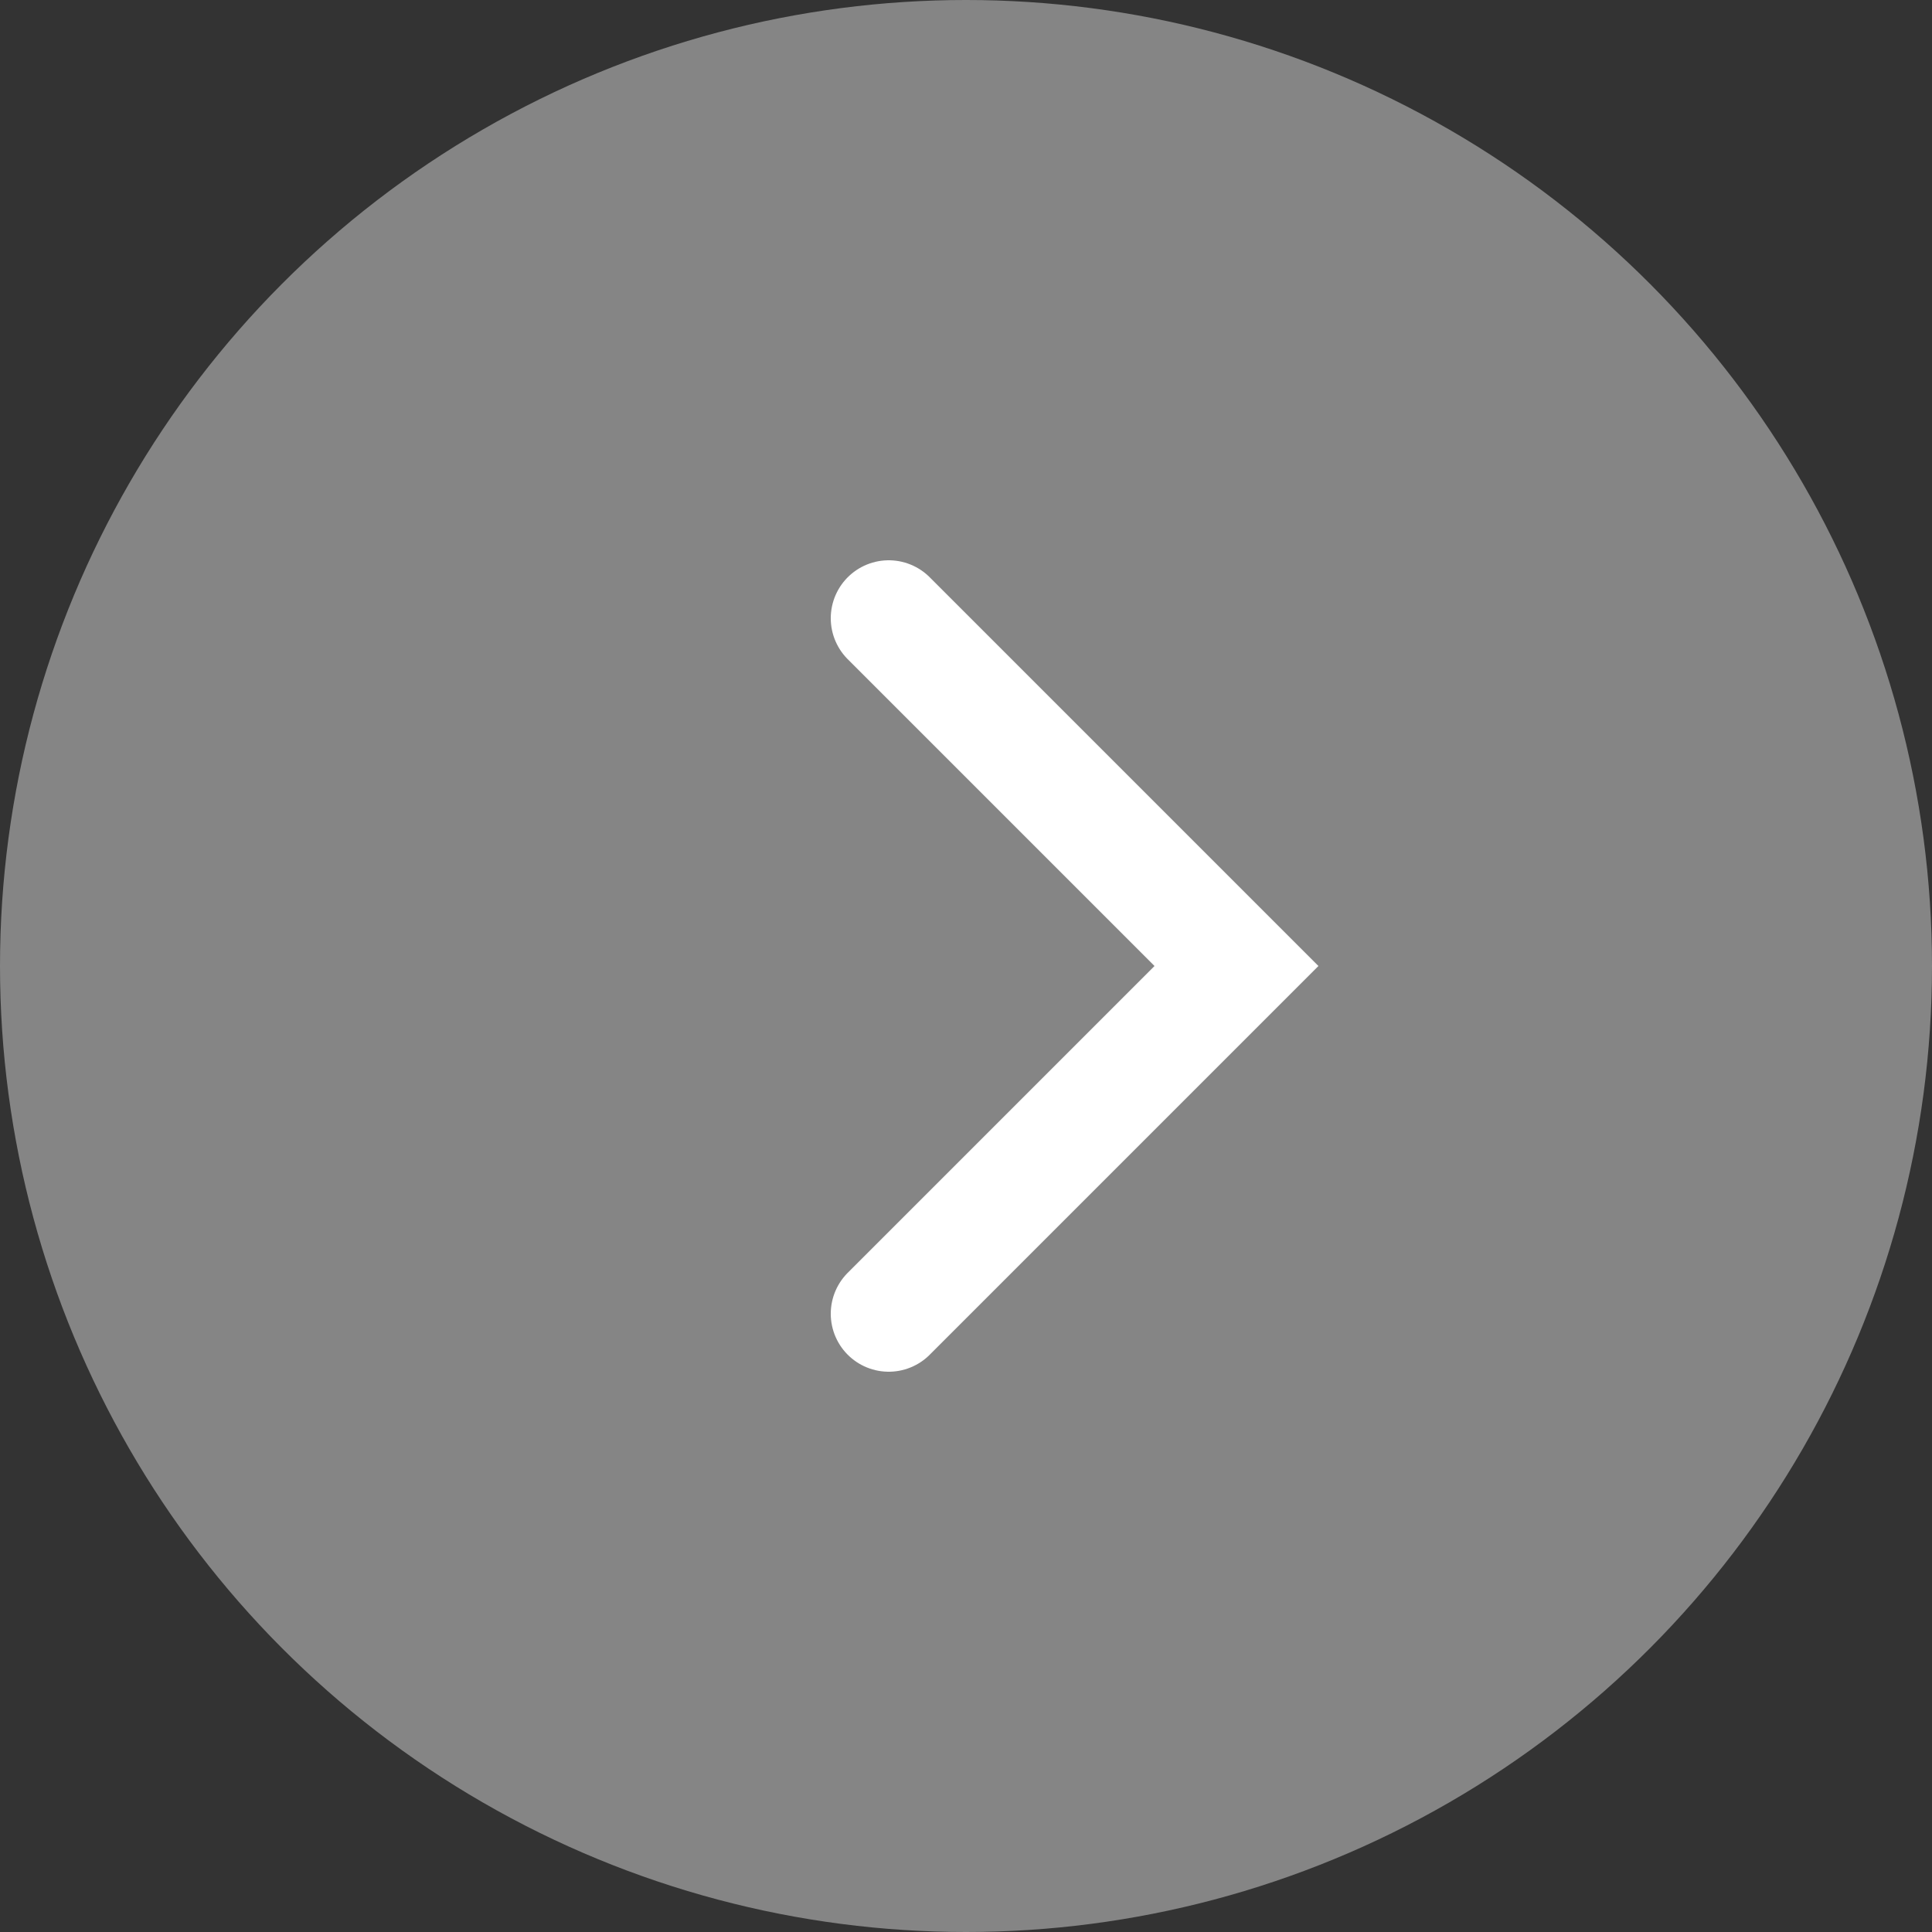
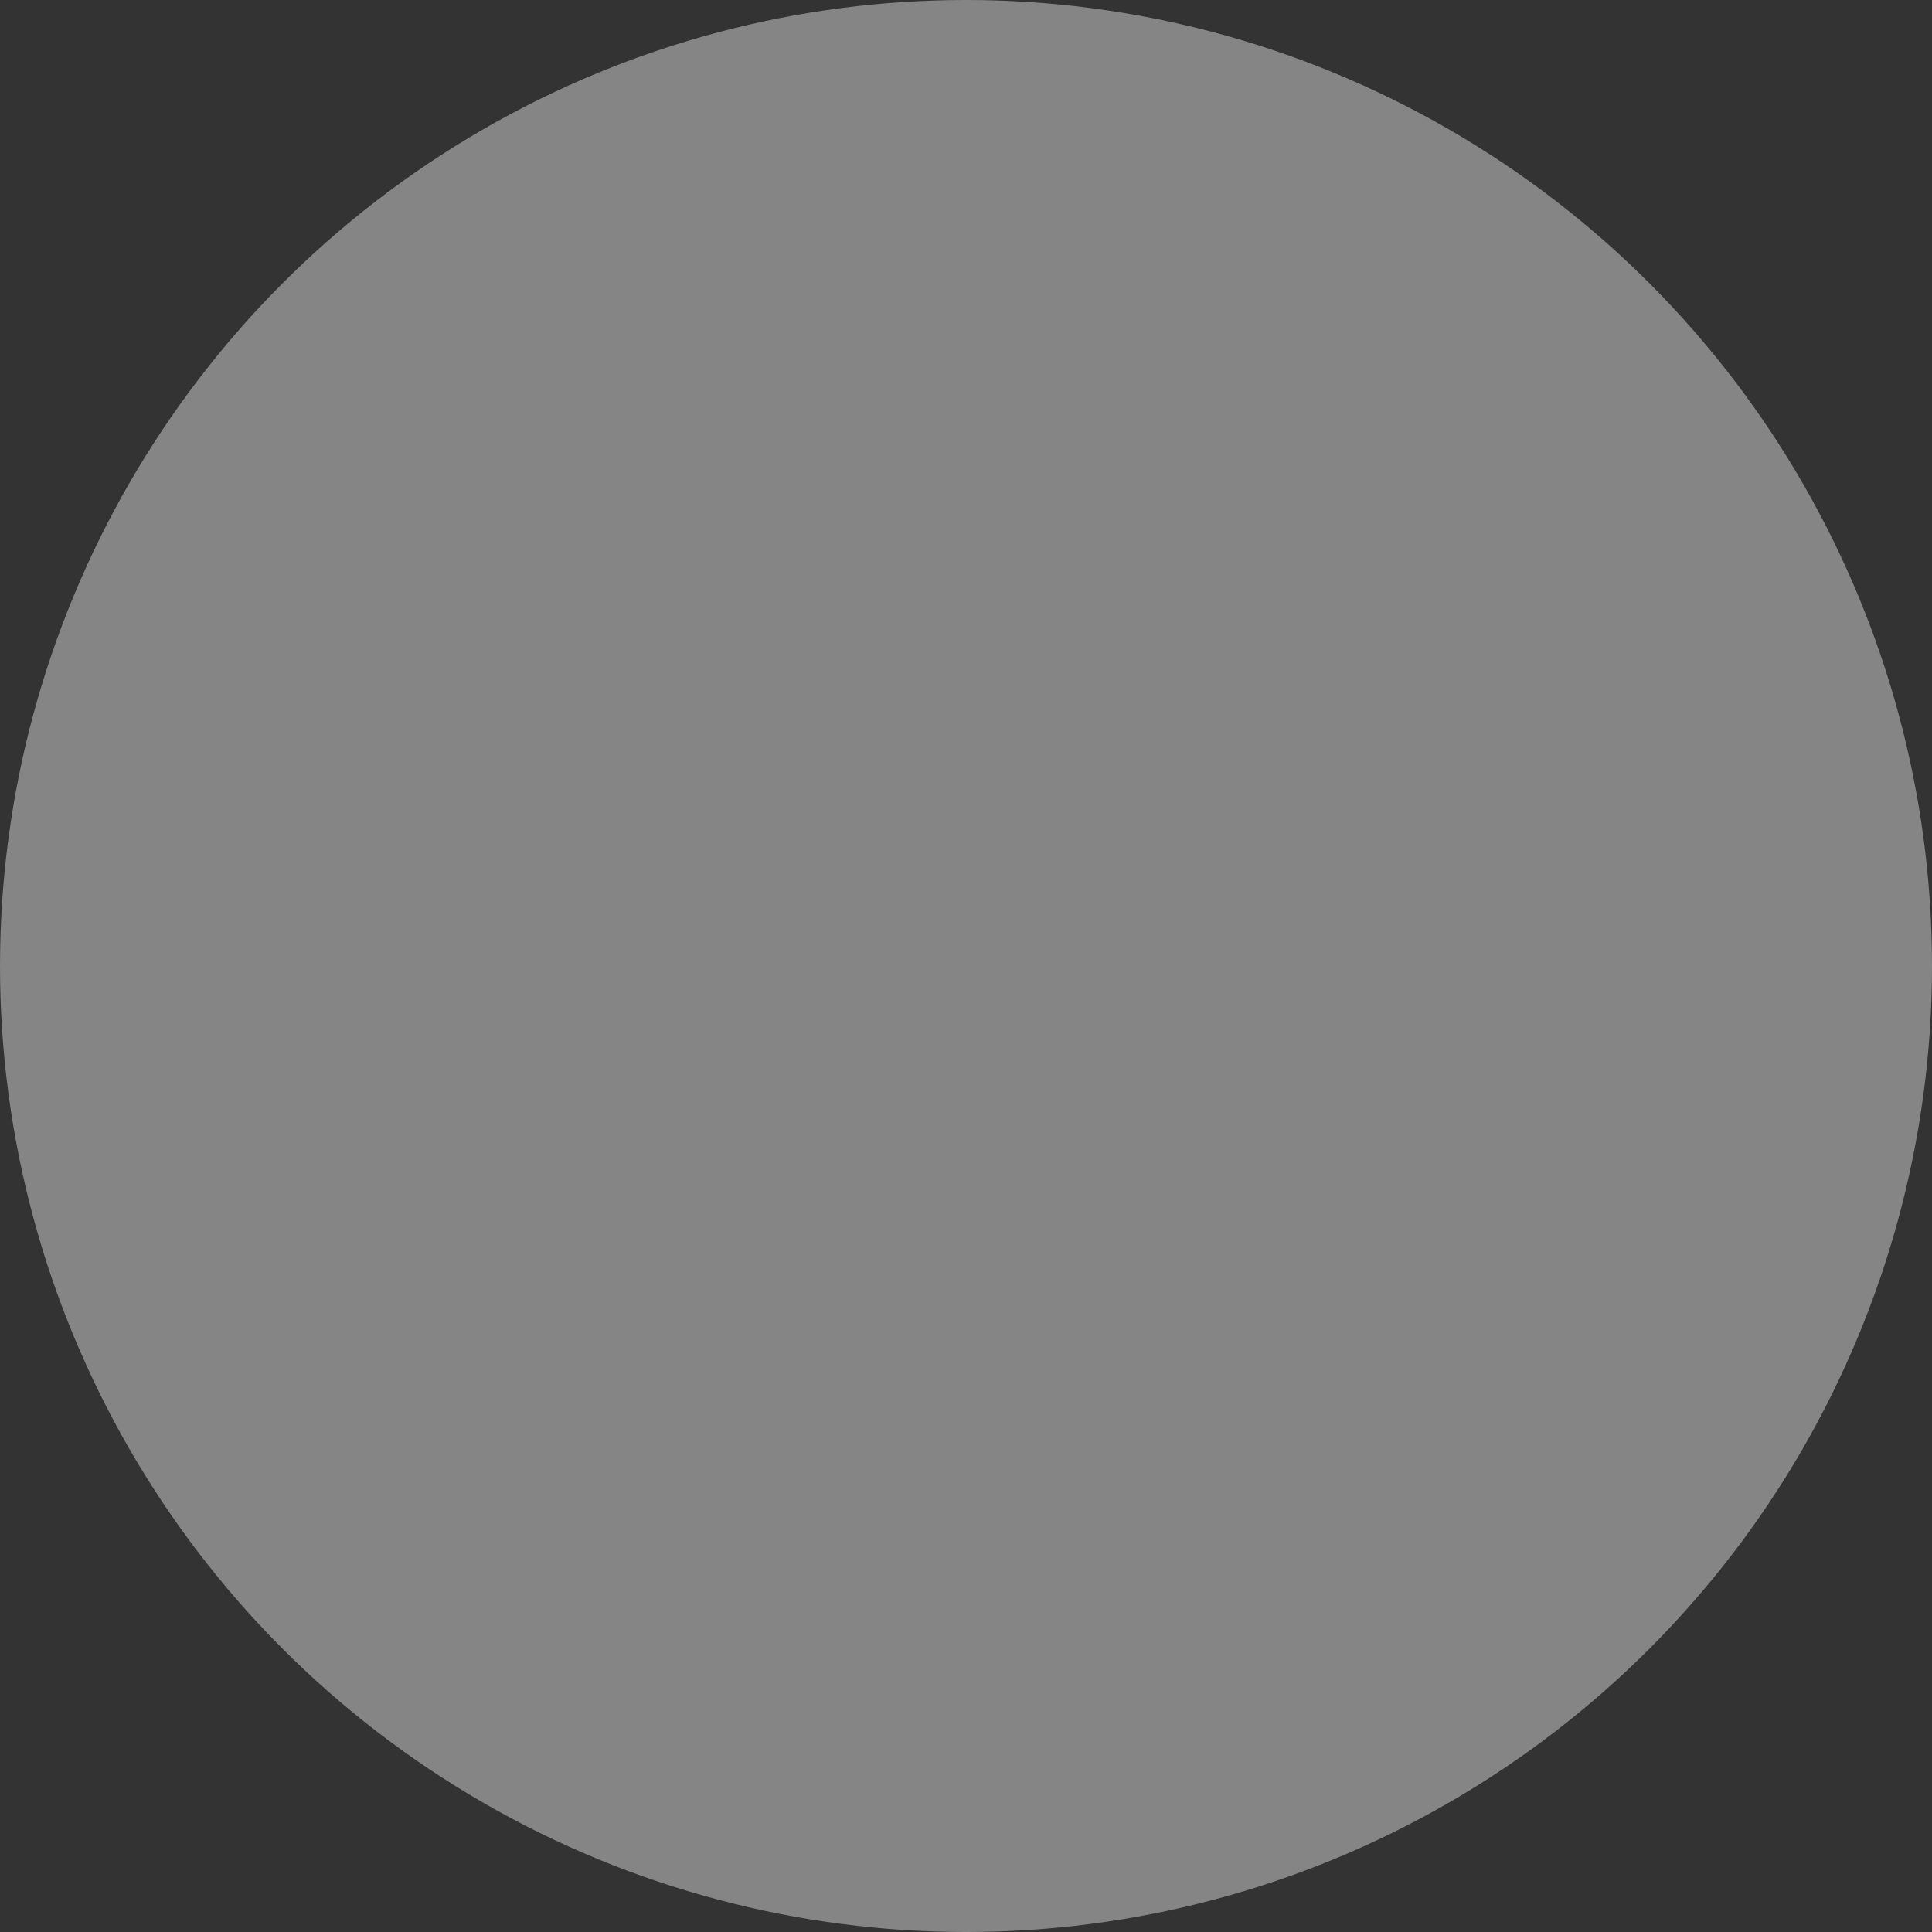
<svg xmlns="http://www.w3.org/2000/svg" width="40" height="40" viewBox="0 0 40 40" fill="none">
  <rect x="0" y="0" width="40" height="40" fill="#333333" stroke="none" />
  <circle opacity="0.4" cx="20" cy="20" r="20" transform="rotate(-180 20 20)" fill="white" />
-   <path d="M18.4 12.8L25.6 20L18.4 27.2" stroke="white" stroke-width="2.4" stroke-linecap="round" />
</svg>